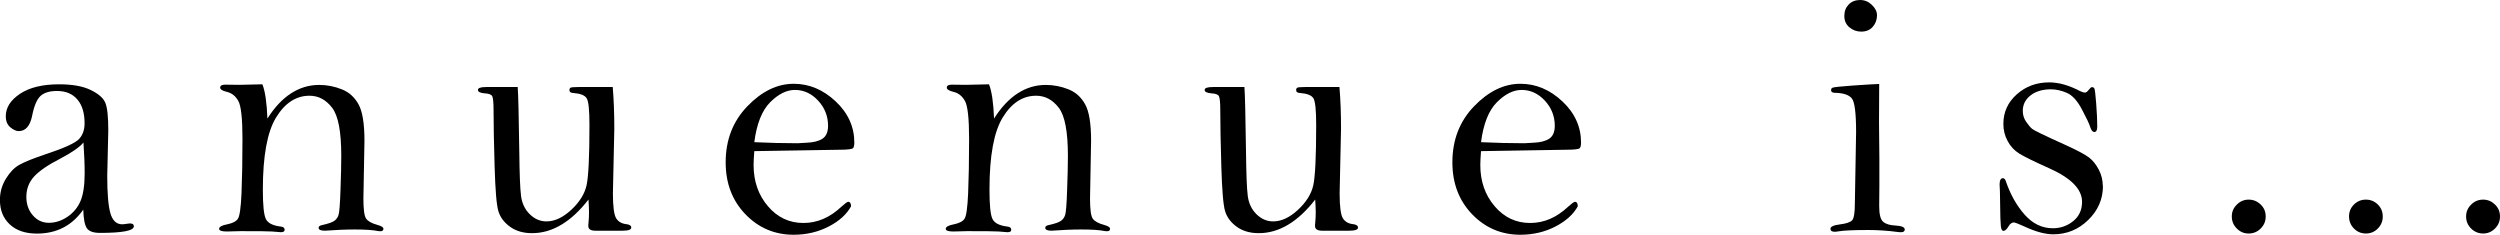
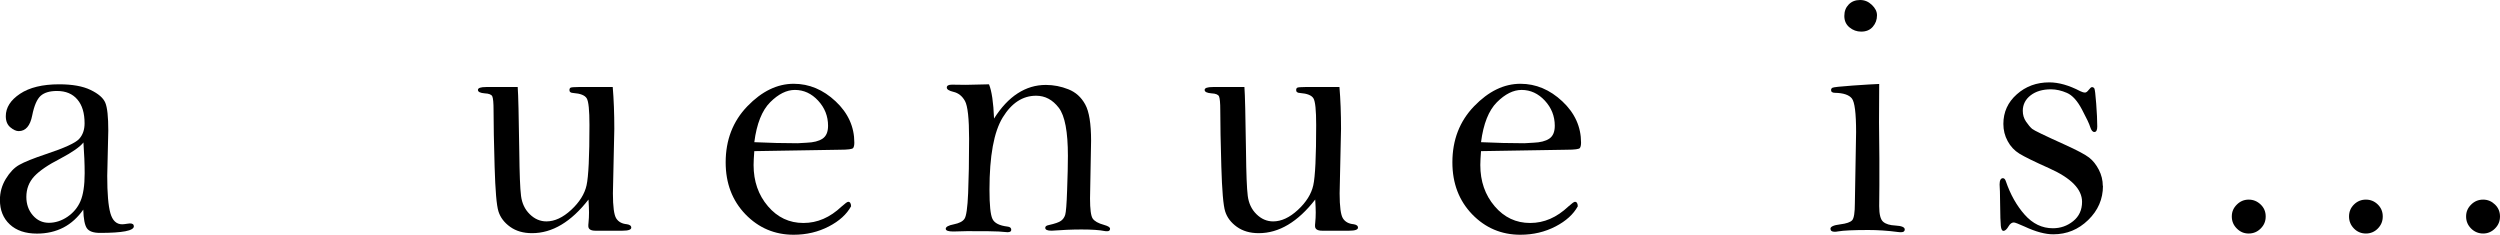
<svg xmlns="http://www.w3.org/2000/svg" id="_レイヤー_2" data-name="レイヤー 2" viewBox="0 0 284.67 26.74">
  <defs>
    <style>
      .cls-1 {
        fill: #000;
        stroke-width: 0px;
      }
    </style>
  </defs>
  <g id="_デザイン" data-name="デザイン">
    <g>
      <path class="cls-1" d="M9.51,23.83c-.64.92-1.4,1.62-2.29,2.08s-1.89.69-3.01.69c-1.32,0-2.35-.35-3.1-1.05-.75-.7-1.12-1.63-1.12-2.78,0-.86.22-1.66.67-2.4s.96-1.28,1.54-1.6c.58-.33,1.6-.74,3.06-1.23,2.08-.69,3.33-1.26,3.75-1.72.42-.46.62-1.05.62-1.78,0-1.16-.27-2.07-.82-2.71-.55-.65-1.32-.97-2.32-.97-.82,0-1.44.18-1.86.55-.42.38-.74,1.12-.96,2.22-.23,1.2-.75,1.8-1.54,1.8-.29,0-.6-.14-.95-.43s-.52-.71-.52-1.27c0-.98.54-1.83,1.62-2.55s2.57-1.08,4.45-1.08c1.5,0,2.69.21,3.58.64s1.45.91,1.68,1.46c.23.55.34,1.6.34,3.17l-.12,5.16c0,2,.12,3.41.36,4.25.24.84.69,1.26,1.34,1.26.13,0,.31-.02.55-.06l.33-.04c.3,0,.45.11.45.33,0,.5-1.28.75-3.85.75-.74,0-1.24-.17-1.49-.52s-.39-1.06-.42-2.16ZM9.51,16.21c-.39.51-1.28,1.13-2.66,1.86-1.37.7-2.35,1.37-2.95,2.01-.6.65-.9,1.43-.9,2.34,0,.82.24,1.52.73,2.09s1.1.86,1.83.86,1.46-.23,2.13-.69,1.16-1.05,1.47-1.77.48-1.78.48-3.18c0-1.05-.05-2.23-.14-3.52Z" />
-       <path class="cls-1" d="M29.88,9.61c.31.77.5,2.06.57,3.89.81-1.28,1.7-2.23,2.69-2.87s2.05-.96,3.21-.96c.89,0,1.74.17,2.57.5.83.33,1.46.9,1.91,1.72.45.81.67,2.19.67,4.15l-.12,6.57c0,1.21.1,1.97.3,2.27s.63.55,1.3.73c.46.13.68.27.68.43,0,.2-.11.29-.33.29-.09,0-.18,0-.27-.02-.6-.12-1.48-.18-2.66-.18-1.05,0-2.19.05-3.4.14-.48,0-.72-.11-.72-.33,0-.16.13-.26.39-.31.72-.16,1.18-.32,1.41-.49s.38-.39.47-.67c.09-.28.17-1.22.22-2.82.06-1.6.09-2.9.09-3.9,0-2.74-.34-4.57-1.04-5.48s-1.55-1.37-2.58-1.37c-1.52,0-2.79.82-3.8,2.47s-1.51,4.39-1.51,8.23c0,1.75.11,2.85.34,3.33s.8.76,1.71.87c.29.03.43.15.43.37,0,.18-.14.27-.43.27l-1.01-.08c-.36-.03-1.57-.04-3.6-.04l-1.56.04c-.57,0-.86-.1-.86-.31,0-.22.31-.39.93-.51.59-.12,1-.32,1.2-.62.21-.29.35-1.27.42-2.92.07-1.66.11-3.72.11-6.2,0-2.31-.16-3.74-.47-4.3s-.75-.91-1.31-1.04c-.51-.12-.76-.28-.76-.49,0-.22.2-.33.59-.33l1.58.02c.17,0,1.05-.02,2.64-.06Z" />
      <path class="cls-1" d="M58.95,9.92c.07.85.12,3.29.18,7.34.03,2.53.09,4.21.2,5.05s.43,1.53.99,2.08,1.19.82,1.9.82c.94,0,1.88-.44,2.82-1.31s1.53-1.81,1.75-2.8.33-3.28.33-6.87c0-1.67-.1-2.68-.31-3.03s-.72-.55-1.52-.61c-.3-.01-.45-.12-.45-.33,0-.14.05-.24.14-.28s.38-.07.88-.07h3.91c.12,1.42.18,3.01.18,4.77l-.16,7.34c0,1.51.13,2.46.38,2.85s.65.61,1.2.66c.34.05.51.18.51.39,0,.23-.33.35-1,.35h-3.09c-.53,0-.8-.18-.8-.53,0-.1,0-.22.02-.35.04-.39.06-.79.06-1.19,0-.34-.02-.83-.06-1.48-.99,1.28-2.02,2.23-3.09,2.87s-2.18.96-3.34.96c-.99,0-1.82-.24-2.49-.72s-1.11-1.06-1.33-1.75-.36-2.39-.44-5.11-.12-4.86-.12-6.41c0-.85-.05-1.37-.14-1.58s-.38-.33-.86-.35c-.52-.04-.78-.17-.78-.39s.31-.33.94-.33h3.59Z" />
      <path class="cls-1" d="M85.89,17.21c-.05.66-.08,1.19-.08,1.58,0,1.85.54,3.41,1.63,4.69,1.09,1.28,2.44,1.91,4.04,1.91s3.02-.62,4.36-1.88c.39-.35.64-.53.74-.53.21,0,.32.17.33.51-.5.91-1.34,1.68-2.54,2.3s-2.53.94-4,.94c-2.16,0-3.99-.78-5.49-2.33-1.5-1.56-2.25-3.53-2.25-5.91,0-2.55.82-4.68,2.47-6.39s3.41-2.56,5.28-2.56c1.76,0,3.35.67,4.77,2s2.13,2.9,2.13,4.7c0,.27-.04.48-.13.61s-.58.2-1.5.2l-9.78.16ZM85.89,16.19c1.7.08,3.34.12,4.93.12l1.04-.06c.78-.03,1.38-.18,1.8-.46.42-.28.63-.77.63-1.47,0-1.09-.38-2.05-1.13-2.86-.75-.81-1.63-1.22-2.65-1.22-.94,0-1.88.47-2.81,1.4-.93.93-1.54,2.45-1.81,4.56Z" />
      <path class="cls-1" d="M112.62,9.61c.31.77.5,2.06.57,3.89.81-1.28,1.7-2.23,2.69-2.87s2.05-.96,3.21-.96c.89,0,1.74.17,2.57.5.83.33,1.46.9,1.91,1.72.45.81.67,2.19.67,4.15l-.12,6.57c0,1.21.1,1.97.3,2.27s.63.55,1.3.73c.46.13.68.27.68.43,0,.2-.11.29-.33.29-.09,0-.18,0-.27-.02-.6-.12-1.48-.18-2.66-.18-1.05,0-2.19.05-3.4.14-.48,0-.72-.11-.72-.33,0-.16.13-.26.39-.31.72-.16,1.18-.32,1.41-.49s.38-.39.47-.67c.09-.28.17-1.22.22-2.82.06-1.6.09-2.9.09-3.9,0-2.74-.34-4.57-1.04-5.48s-1.55-1.37-2.58-1.37c-1.52,0-2.79.82-3.8,2.47s-1.51,4.39-1.51,8.23c0,1.75.11,2.85.34,3.33s.8.76,1.71.87c.29.03.43.15.43.37,0,.18-.14.27-.43.27l-1.01-.08c-.36-.03-1.57-.04-3.6-.04l-1.56.04c-.57,0-.86-.1-.86-.31,0-.22.31-.39.93-.51.59-.12,1-.32,1.2-.62.21-.29.35-1.27.42-2.92.07-1.66.11-3.72.11-6.2,0-2.31-.16-3.74-.47-4.3s-.75-.91-1.31-1.04c-.51-.12-.76-.28-.76-.49,0-.22.2-.33.59-.33l1.58.02c.17,0,1.05-.02,2.64-.06Z" />
      <path class="cls-1" d="M141.7,9.92c.07.85.12,3.29.18,7.34.03,2.53.09,4.21.2,5.05s.43,1.53.99,2.08,1.19.82,1.9.82c.94,0,1.88-.44,2.82-1.31s1.53-1.81,1.75-2.8.33-3.28.33-6.87c0-1.67-.1-2.68-.31-3.03s-.72-.55-1.52-.61c-.3-.01-.45-.12-.45-.33,0-.14.05-.24.14-.28s.38-.07.88-.07h3.91c.12,1.42.18,3.01.18,4.77l-.16,7.34c0,1.51.13,2.46.38,2.85s.65.61,1.2.66c.34.05.51.18.51.39,0,.23-.33.35-1,.35h-3.09c-.53,0-.8-.18-.8-.53,0-.1,0-.22.02-.35.04-.39.06-.79.06-1.19,0-.34-.02-.83-.06-1.48-.99,1.28-2.02,2.23-3.09,2.87s-2.18.96-3.34.96c-.99,0-1.82-.24-2.49-.72s-1.11-1.06-1.33-1.75-.36-2.39-.44-5.11-.12-4.86-.12-6.41c0-.85-.05-1.37-.14-1.58s-.38-.33-.86-.35c-.52-.04-.78-.17-.78-.39s.31-.33.94-.33h3.59Z" />
      <path class="cls-1" d="M168.64,17.21c-.05.66-.08,1.19-.08,1.58,0,1.85.54,3.41,1.63,4.69,1.09,1.28,2.44,1.91,4.04,1.91s3.02-.62,4.36-1.88c.39-.35.64-.53.74-.53.21,0,.32.17.33.51-.5.91-1.34,1.68-2.54,2.3s-2.53.94-4,.94c-2.16,0-3.99-.78-5.49-2.33-1.5-1.56-2.25-3.53-2.25-5.91,0-2.55.82-4.68,2.47-6.39s3.41-2.56,5.28-2.56c1.76,0,3.35.67,4.77,2s2.13,2.9,2.13,4.7c0,.27-.04.48-.13.61s-.58.2-1.5.2l-9.78.16ZM168.64,16.19c1.7.08,3.34.12,4.93.12l1.04-.06c.78-.03,1.38-.18,1.8-.46.42-.28.63-.77.63-1.47,0-1.09-.38-2.05-1.13-2.86-.75-.81-1.63-1.22-2.65-1.22-.94,0-1.88.47-2.81,1.4-.93.93-1.54,2.45-1.81,4.56Z" />
      <path class="cls-1" d="M213.98,9.55l-.02,4.39.04,4.1v3.09l-.02,2.34c0,.94.15,1.53.46,1.79s.76.39,1.38.42c.72.04,1.07.19,1.07.45,0,.21-.14.31-.41.31-.1,0-.22,0-.35-.02-1.21-.16-2.34-.23-3.38-.23-1.67,0-2.82.05-3.46.16-.13.03-.26.04-.39.04-.31,0-.47-.12-.47-.35s.36-.4,1.09-.49,1.19-.25,1.39-.48.3-.88.3-1.94l.14-8.09c0-2.16-.16-3.44-.49-3.84s-.96-.61-1.89-.63c-.31,0-.47-.1-.47-.31,0-.12.05-.21.16-.27s.88-.15,2.32-.25,2.45-.16,3.01-.18ZM211.81,0c.5,0,.94.18,1.33.55s.59.76.59,1.19c0,.51-.16.94-.48,1.31s-.76.55-1.32.55c-.5,0-.94-.16-1.33-.48s-.59-.75-.59-1.3.17-.97.5-1.31.76-.51,1.3-.51Z" />
      <path class="cls-1" d="M239.46,21.16c0,1.51-.56,2.8-1.68,3.89-1.12,1.09-2.44,1.63-3.98,1.63-.91,0-2-.29-3.26-.88-.69-.31-1.1-.47-1.23-.47-.22,0-.42.14-.58.41-.21.36-.41.55-.6.55-.16,0-.26-.19-.3-.56-.04-.37-.07-1.21-.08-2.53-.01-1.13-.03-1.86-.06-2.19,0-.48.13-.72.38-.72.15,0,.26.12.34.37.51,1.48,1.21,2.74,2.13,3.78s1.99,1.55,3.22,1.55c.87,0,1.64-.27,2.31-.81.67-.54,1.01-1.27,1.01-2.2,0-1.43-1.24-2.7-3.72-3.81-1.7-.76-2.84-1.32-3.41-1.67-.57-.35-1.02-.83-1.34-1.43-.33-.6-.49-1.25-.49-1.96,0-1.34.51-2.47,1.53-3.37,1.02-.91,2.25-1.36,3.7-1.36,1.07,0,2.24.33,3.52,1,.21.1.39.16.55.16.13,0,.27-.11.43-.32.15-.2.27-.3.36-.3.11,0,.2.05.27.15.06.1.13.67.21,1.73.08,1.05.12,1.92.12,2.6,0,.42-.11.63-.33.63-.2,0-.35-.19-.47-.56-.1-.35-.42-1.02-.94-2-.52-.99-1.09-1.62-1.71-1.89-.62-.27-1.23-.41-1.83-.41-.94,0-1.71.23-2.3.68s-.9,1.05-.9,1.77c0,.46.12.86.37,1.23.25.36.48.64.69.82s1.46.78,3.72,1.8c1.41.64,2.33,1.13,2.77,1.47.44.34.81.81,1.11,1.39.3.58.45,1.2.45,1.83Z" />
      <path class="cls-1" d="M256.05,22.73c.52,0,.97.18,1.36.55s.58.82.58,1.37-.19.99-.57,1.37-.83.57-1.37.57-.97-.19-1.35-.57c-.38-.38-.57-.83-.57-1.37s.19-.97.57-1.35c.38-.38.83-.57,1.35-.57ZM269.4,22.73c.52,0,.97.18,1.35.55s.57.82.57,1.37-.19.99-.56,1.37-.83.57-1.36.57-.99-.19-1.36-.57-.56-.83-.56-1.37.19-1,.57-1.37.83-.55,1.35-.55ZM282.75,22.73c.52,0,.97.19,1.35.56s.57.82.57,1.36-.19.99-.57,1.37-.83.57-1.35.57-.99-.19-1.37-.57-.57-.83-.57-1.37.19-.97.57-1.35.83-.57,1.37-.57Z" />
    </g>
  </g>
</svg>